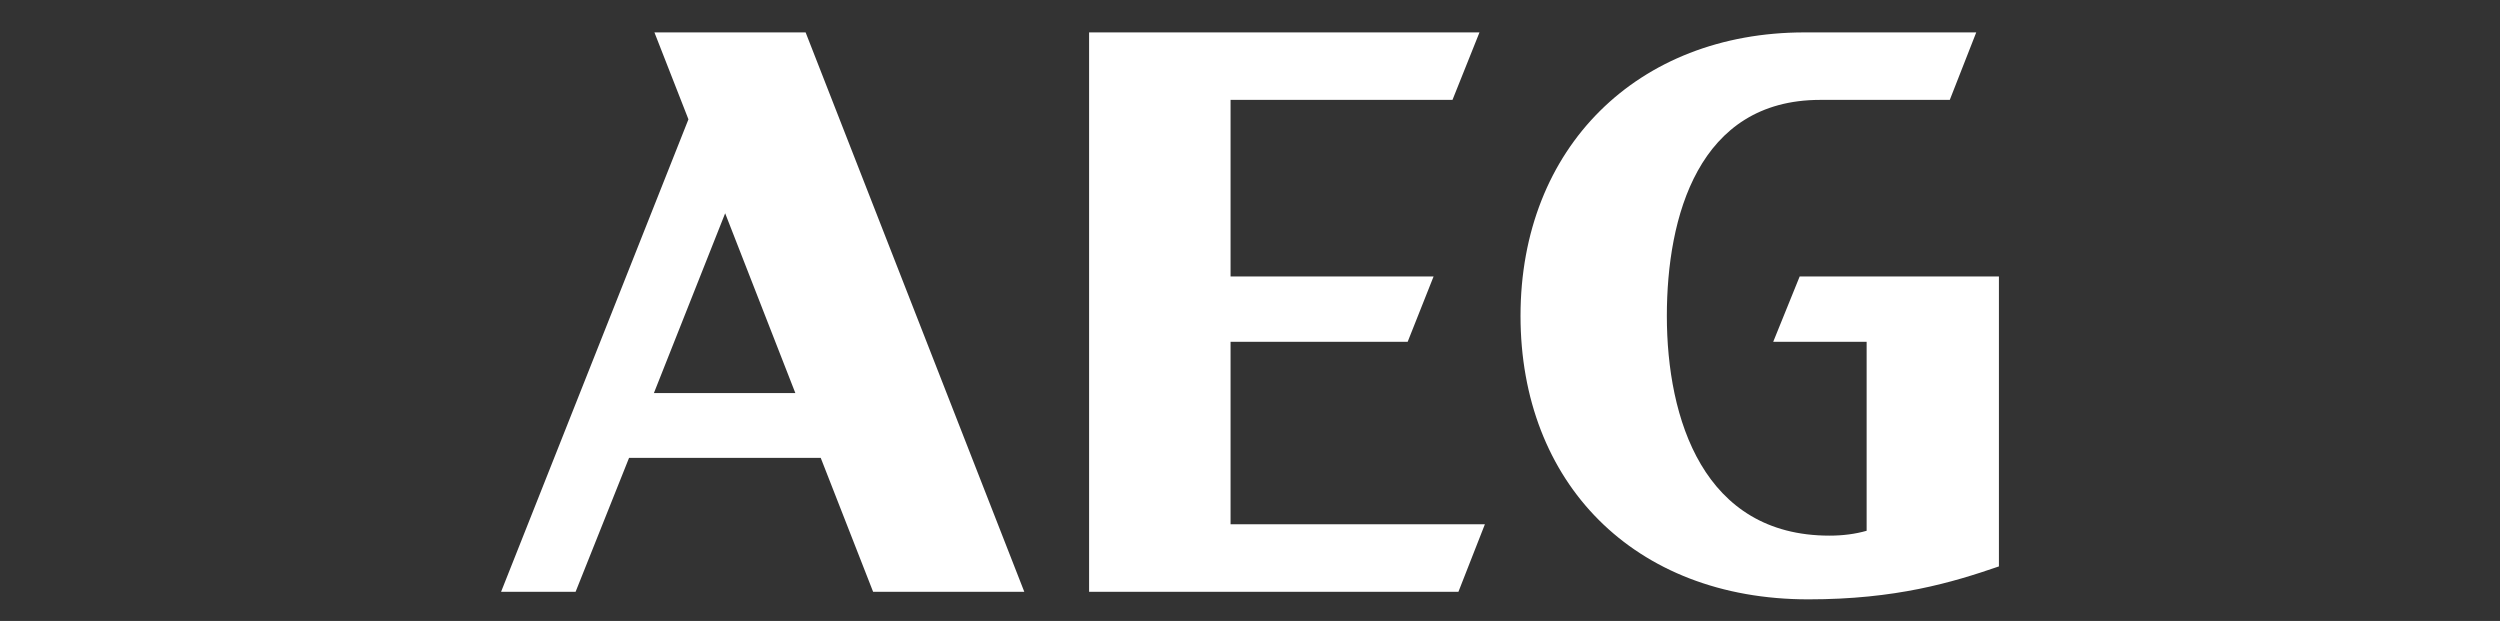
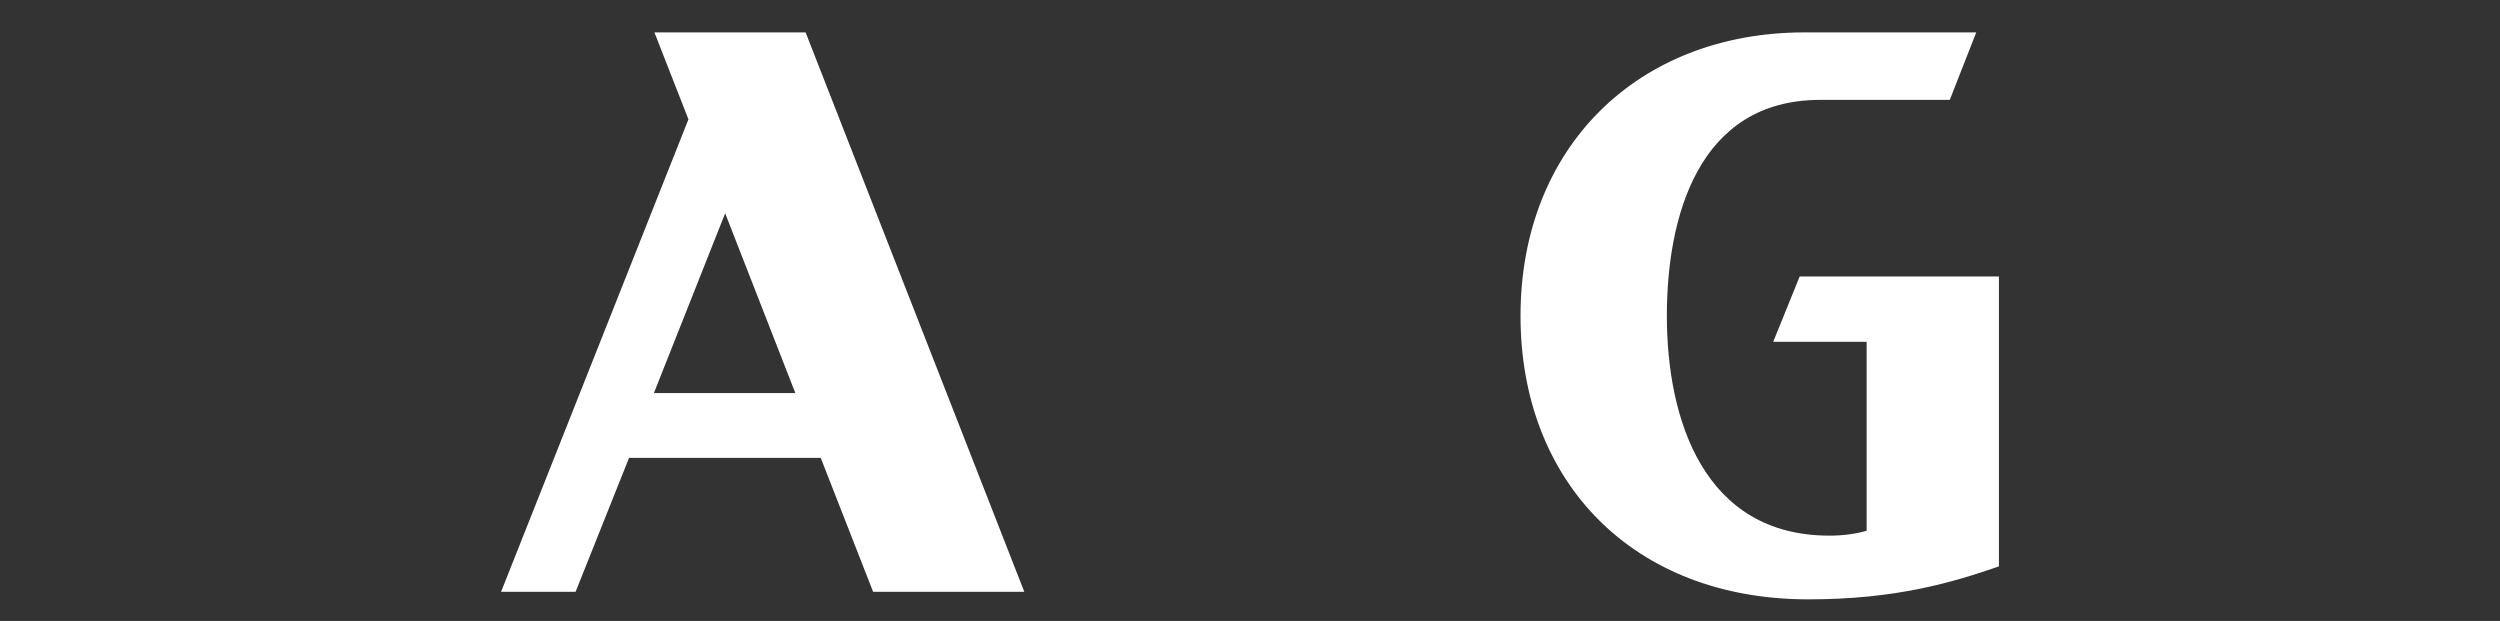
<svg xmlns="http://www.w3.org/2000/svg" version="1.2" baseProfile="tiny" id="Lager_3" x="0px" y="0px" viewBox="0 0 463 115" overflow="visible" xml:space="preserve">
  <rect x="0" y="0" width="463" height="115" fill="#333333" stroke="none" />
  <g>
    <path fill="#FFFFFF" d="M121.2,6l6.3,16.1l-34.7,87.5h13.8l9.9-24.8H152l9.7,24.8h28L149.2,6H121.2z M121.1,72.8l13.2-33.3l13,33.3   H121.1z" />
-     <polygon fill="#FFFFFF" points="227.9,63.3 260.7,63.3 265.5,51.2 227.9,51.2 227.9,18.5 269,18.5 274,6 201.7,6 201.7,109.6    270.1,109.6 275,97.1 227.9,97.1  " />
    <path fill="#FFFFFF" d="M328.4,63.3h17.3v35c-2.1,0.6-4.4,0.9-6.9,0.9c-23.3,0-30.1-21.6-30.1-40.7c0-18.3,5.8-40,28.4-40h24L366,6   h-31.8c-30.9,0-52.6,21.3-52.6,52.5c0,30.8,20.9,52.5,53.3,52.5c16.2,0,26.6-3.1,35.3-6.1V51.2h-36.9L328.4,63.3z" />
  </g>
</svg>